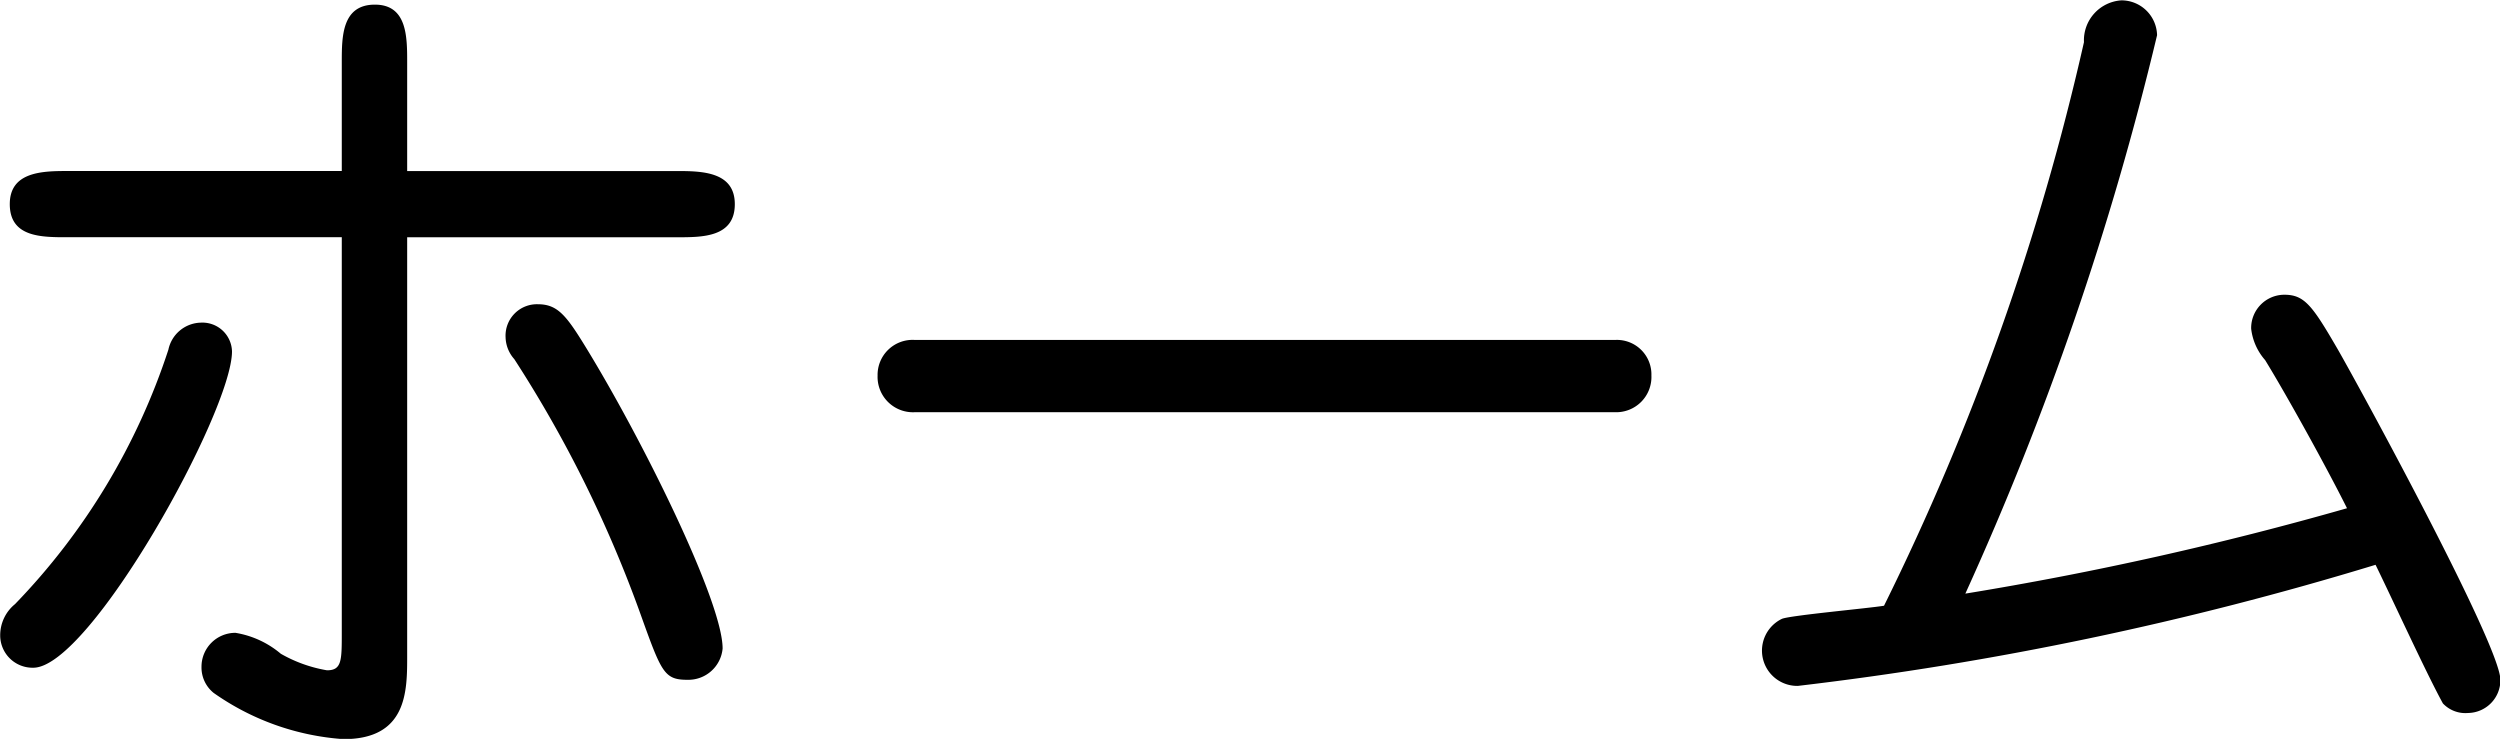
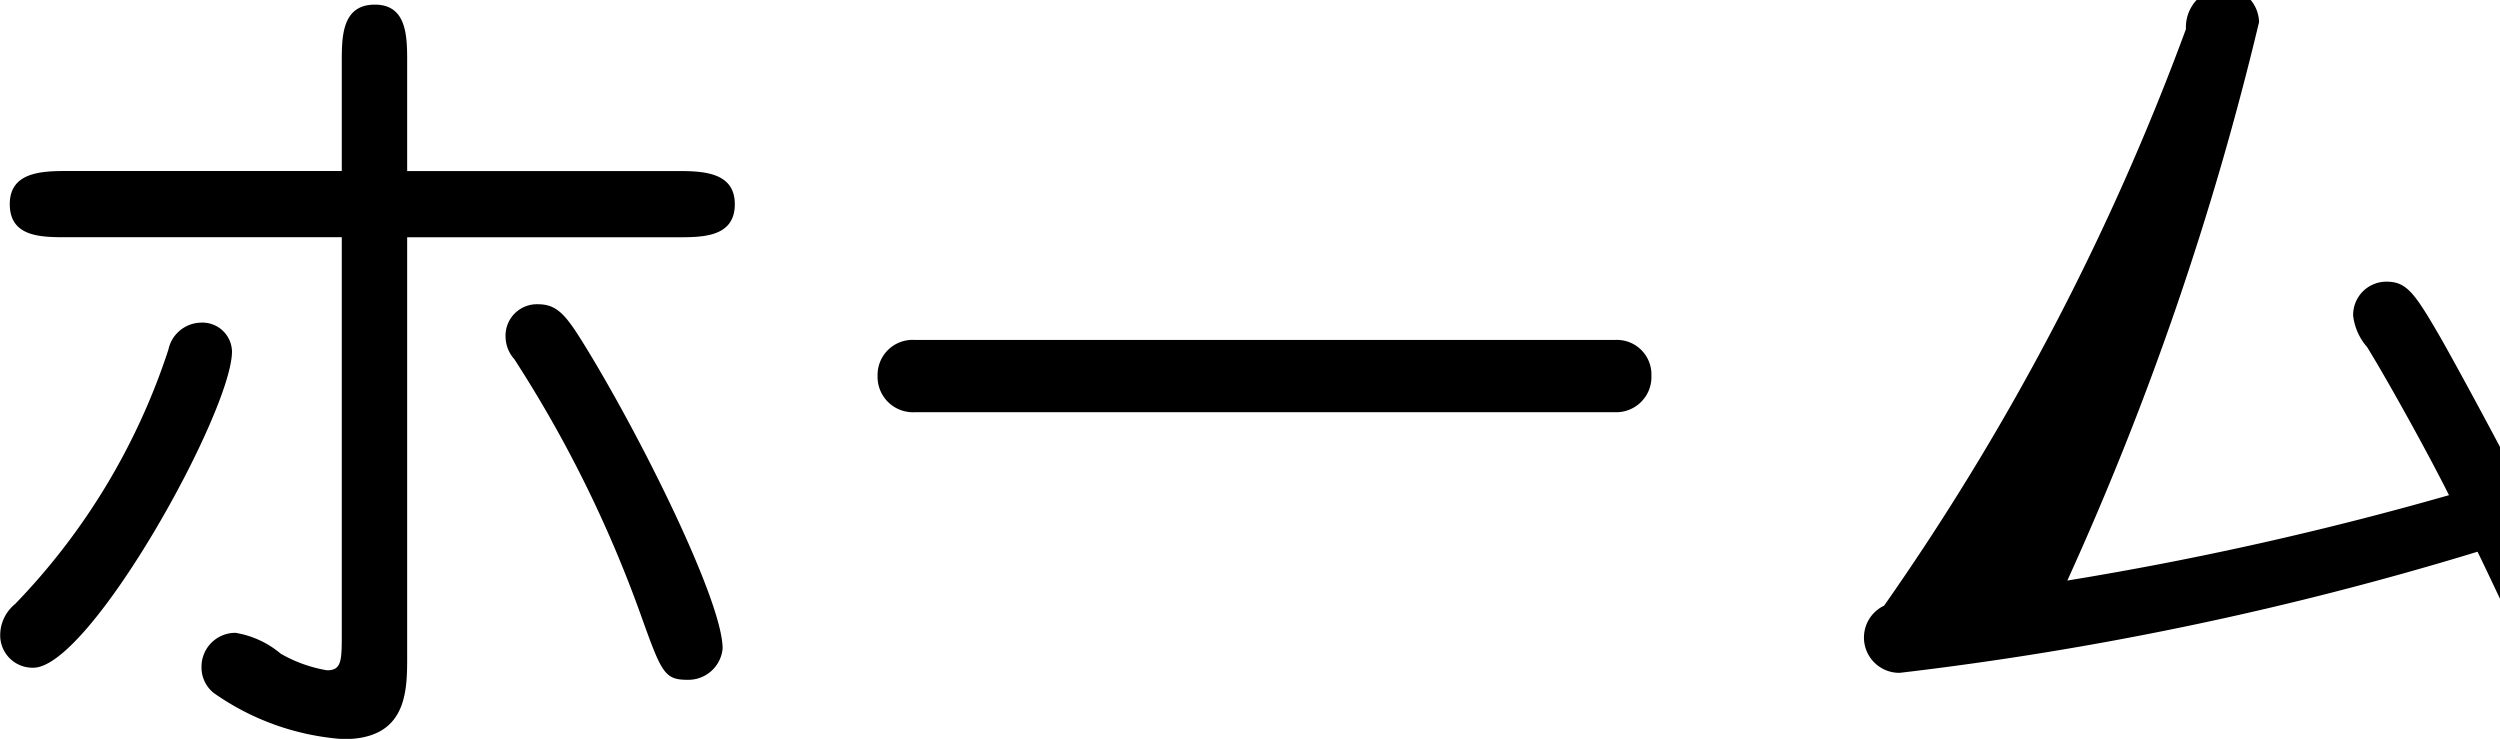
<svg xmlns="http://www.w3.org/2000/svg" width="63.125" height="18.656" viewBox="0 0 63.125 18.656">
  <defs>
    <style>
      .cls-1 {
        fill-rule: evenodd;
      }
    </style>
  </defs>
-   <path id="ホーム" class="cls-1" d="M502.349,91.881h-6.931c-0.638,0-1.452.022-1.452,0.836,0,0.836.792,0.836,1.452,0.836h6.931v9.989c0,0.7,0,.946-0.374.946a3.529,3.529,0,0,1-1.166-.418,2.369,2.369,0,0,0-1.144-.528,0.855,0.855,0,0,0-.858.858,0.824,0.824,0,0,0,.308.66,6.452,6.452,0,0,0,3.278,1.166c1.607,0,1.607-1.21,1.607-2.09V93.554h6.821c0.638,0,1.452,0,1.452-.836,0-.814-0.814-0.836-1.452-0.836H504v-2.75c0-.638,0-1.452-0.815-1.452-0.836,0-.836.814-0.836,1.452v2.75Zm-2.772,4.555a0.747,0.747,0,0,0-.792-0.726,0.857,0.857,0,0,0-.814.682,16.685,16.685,0,0,1-3.873,6.425,1.014,1.014,0,0,0-.374.792,0.817,0.817,0,0,0,.836.814C495.99,104.423,499.577,97.954,499.577,96.436Zm12.388,7.5c0-1.188-2.047-5.325-3.5-7.679-0.462-.748-0.682-1.012-1.166-1.012a0.793,0.793,0,0,0-.814.836,0.859,0.859,0,0,0,.22.55,31.257,31.257,0,0,1,3.19,6.447c0.529,1.474.595,1.65,1.189,1.65A0.869,0.869,0,0,0,511.965,103.939Zm4.859-7.789a0.884,0.884,0,0,0-.946.9,0.894,0.894,0,0,0,.946.924h17.669a0.889,0.889,0,0,0,.924-0.924,0.872,0.872,0,0,0-.924-0.9H516.824Zm24.465,6.711c-0.4.066-2.355,0.242-2.575,0.33a0.891,0.891,0,0,0,.4,1.694,83.176,83.176,0,0,0,14.588-3.058c0.44,0.9,1.277,2.728,1.7,3.5a0.781,0.781,0,0,0,.638.242,0.83,0.83,0,0,0,.814-0.836c0-.88-3.631-7.525-4.115-8.361-0.638-1.1-.836-1.364-1.342-1.364a0.84,0.84,0,0,0-.836.858,1.447,1.447,0,0,0,.352.792c0.528,0.858,1.54,2.684,2.068,3.741a84.771,84.771,0,0,1-9.637,2.156,77.477,77.477,0,0,0,4.841-14.1,0.9,0.9,0,0,0-.9-0.88,1.011,1.011,0,0,0-.946,1.056A63.73,63.73,0,0,1,541.289,102.861Z" transform="translate(-493.719 -87.563)" />
+   <path id="ホーム" class="cls-1" d="M502.349,91.881h-6.931c-0.638,0-1.452.022-1.452,0.836,0,0.836.792,0.836,1.452,0.836h6.931v9.989c0,0.7,0,.946-0.374.946a3.529,3.529,0,0,1-1.166-.418,2.369,2.369,0,0,0-1.144-.528,0.855,0.855,0,0,0-.858.858,0.824,0.824,0,0,0,.308.66,6.452,6.452,0,0,0,3.278,1.166c1.607,0,1.607-1.21,1.607-2.09V93.554h6.821c0.638,0,1.452,0,1.452-.836,0-.814-0.814-0.836-1.452-0.836H504v-2.75c0-.638,0-1.452-0.815-1.452-0.836,0-.836.814-0.836,1.452v2.75Zm-2.772,4.555a0.747,0.747,0,0,0-.792-0.726,0.857,0.857,0,0,0-.814.682,16.685,16.685,0,0,1-3.873,6.425,1.014,1.014,0,0,0-.374.792,0.817,0.817,0,0,0,.836.814C495.99,104.423,499.577,97.954,499.577,96.436Zm12.388,7.5c0-1.188-2.047-5.325-3.5-7.679-0.462-.748-0.682-1.012-1.166-1.012a0.793,0.793,0,0,0-.814.836,0.859,0.859,0,0,0,.22.55,31.257,31.257,0,0,1,3.19,6.447c0.529,1.474.595,1.65,1.189,1.65A0.869,0.869,0,0,0,511.965,103.939Zm4.859-7.789a0.884,0.884,0,0,0-.946.9,0.894,0.894,0,0,0,.946.924h17.669a0.889,0.889,0,0,0,.924-0.924,0.872,0.872,0,0,0-.924-0.9H516.824Zm24.465,6.711a0.891,0.891,0,0,0,.4,1.694,83.176,83.176,0,0,0,14.588-3.058c0.44,0.9,1.277,2.728,1.7,3.5a0.781,0.781,0,0,0,.638.242,0.83,0.83,0,0,0,.814-0.836c0-.88-3.631-7.525-4.115-8.361-0.638-1.1-.836-1.364-1.342-1.364a0.84,0.84,0,0,0-.836.858,1.447,1.447,0,0,0,.352.792c0.528,0.858,1.54,2.684,2.068,3.741a84.771,84.771,0,0,1-9.637,2.156,77.477,77.477,0,0,0,4.841-14.1,0.9,0.9,0,0,0-.9-0.88,1.011,1.011,0,0,0-.946,1.056A63.73,63.73,0,0,1,541.289,102.861Z" transform="translate(-493.719 -87.563)" />
</svg>